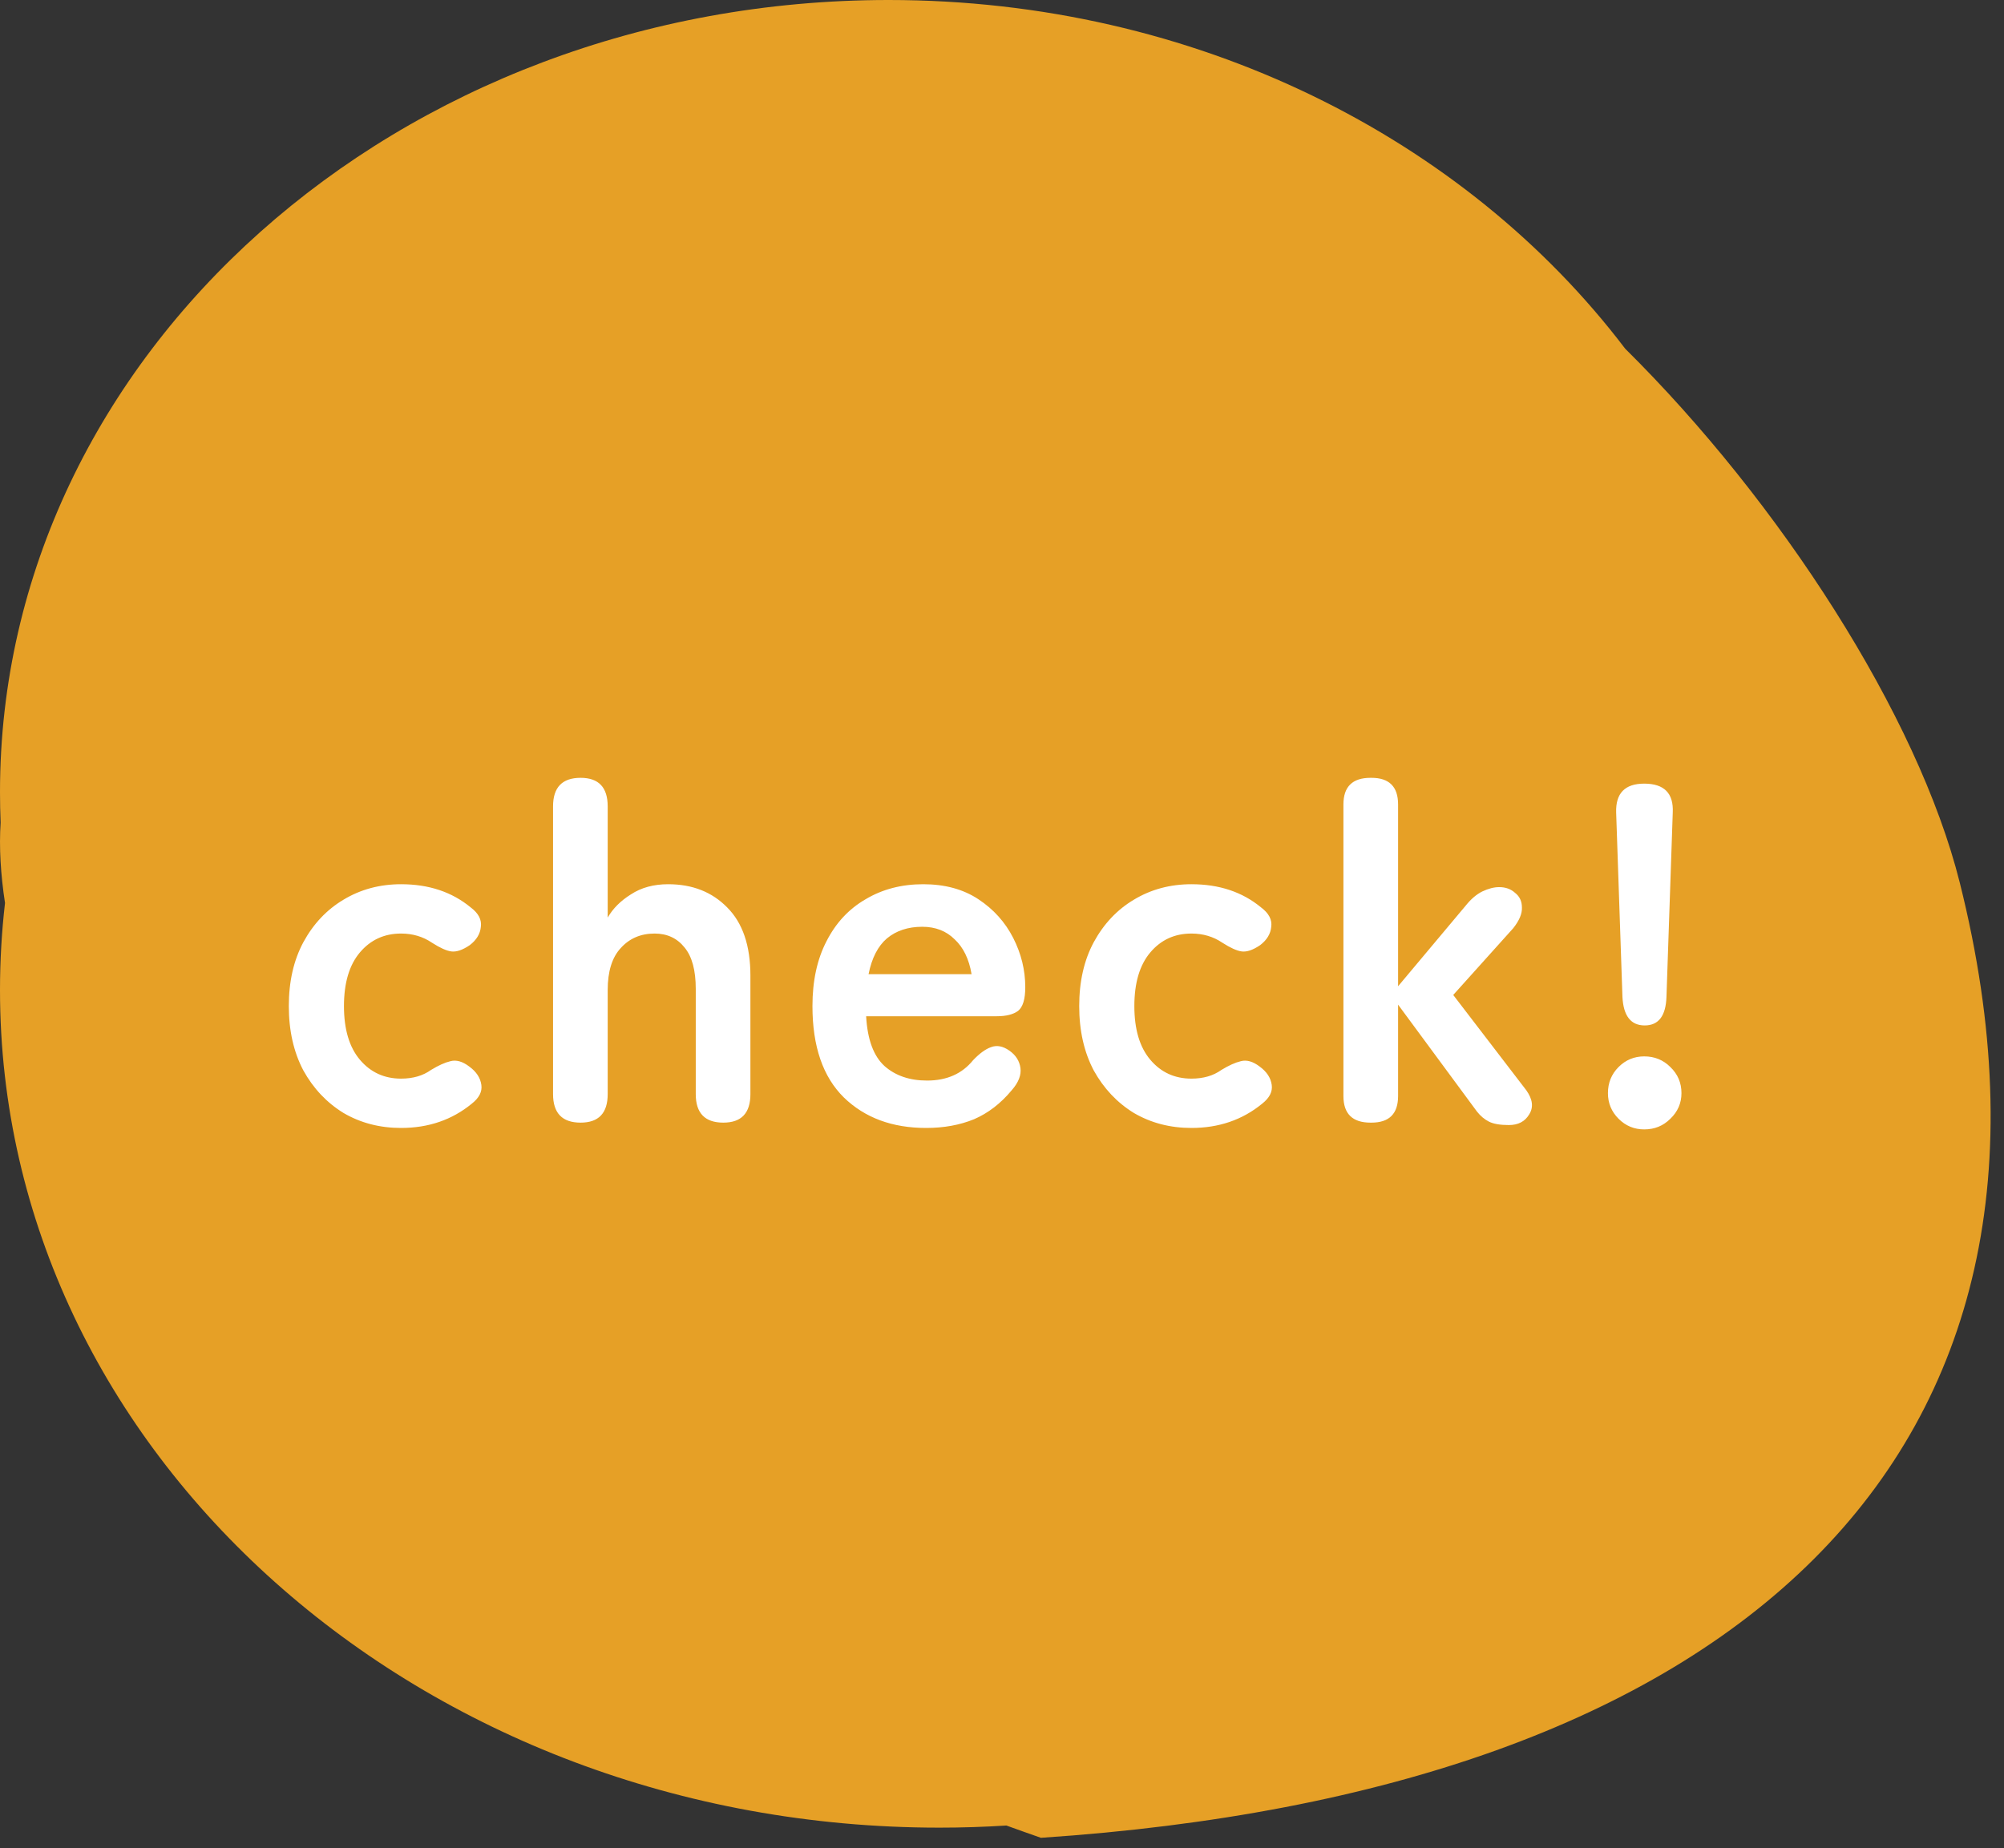
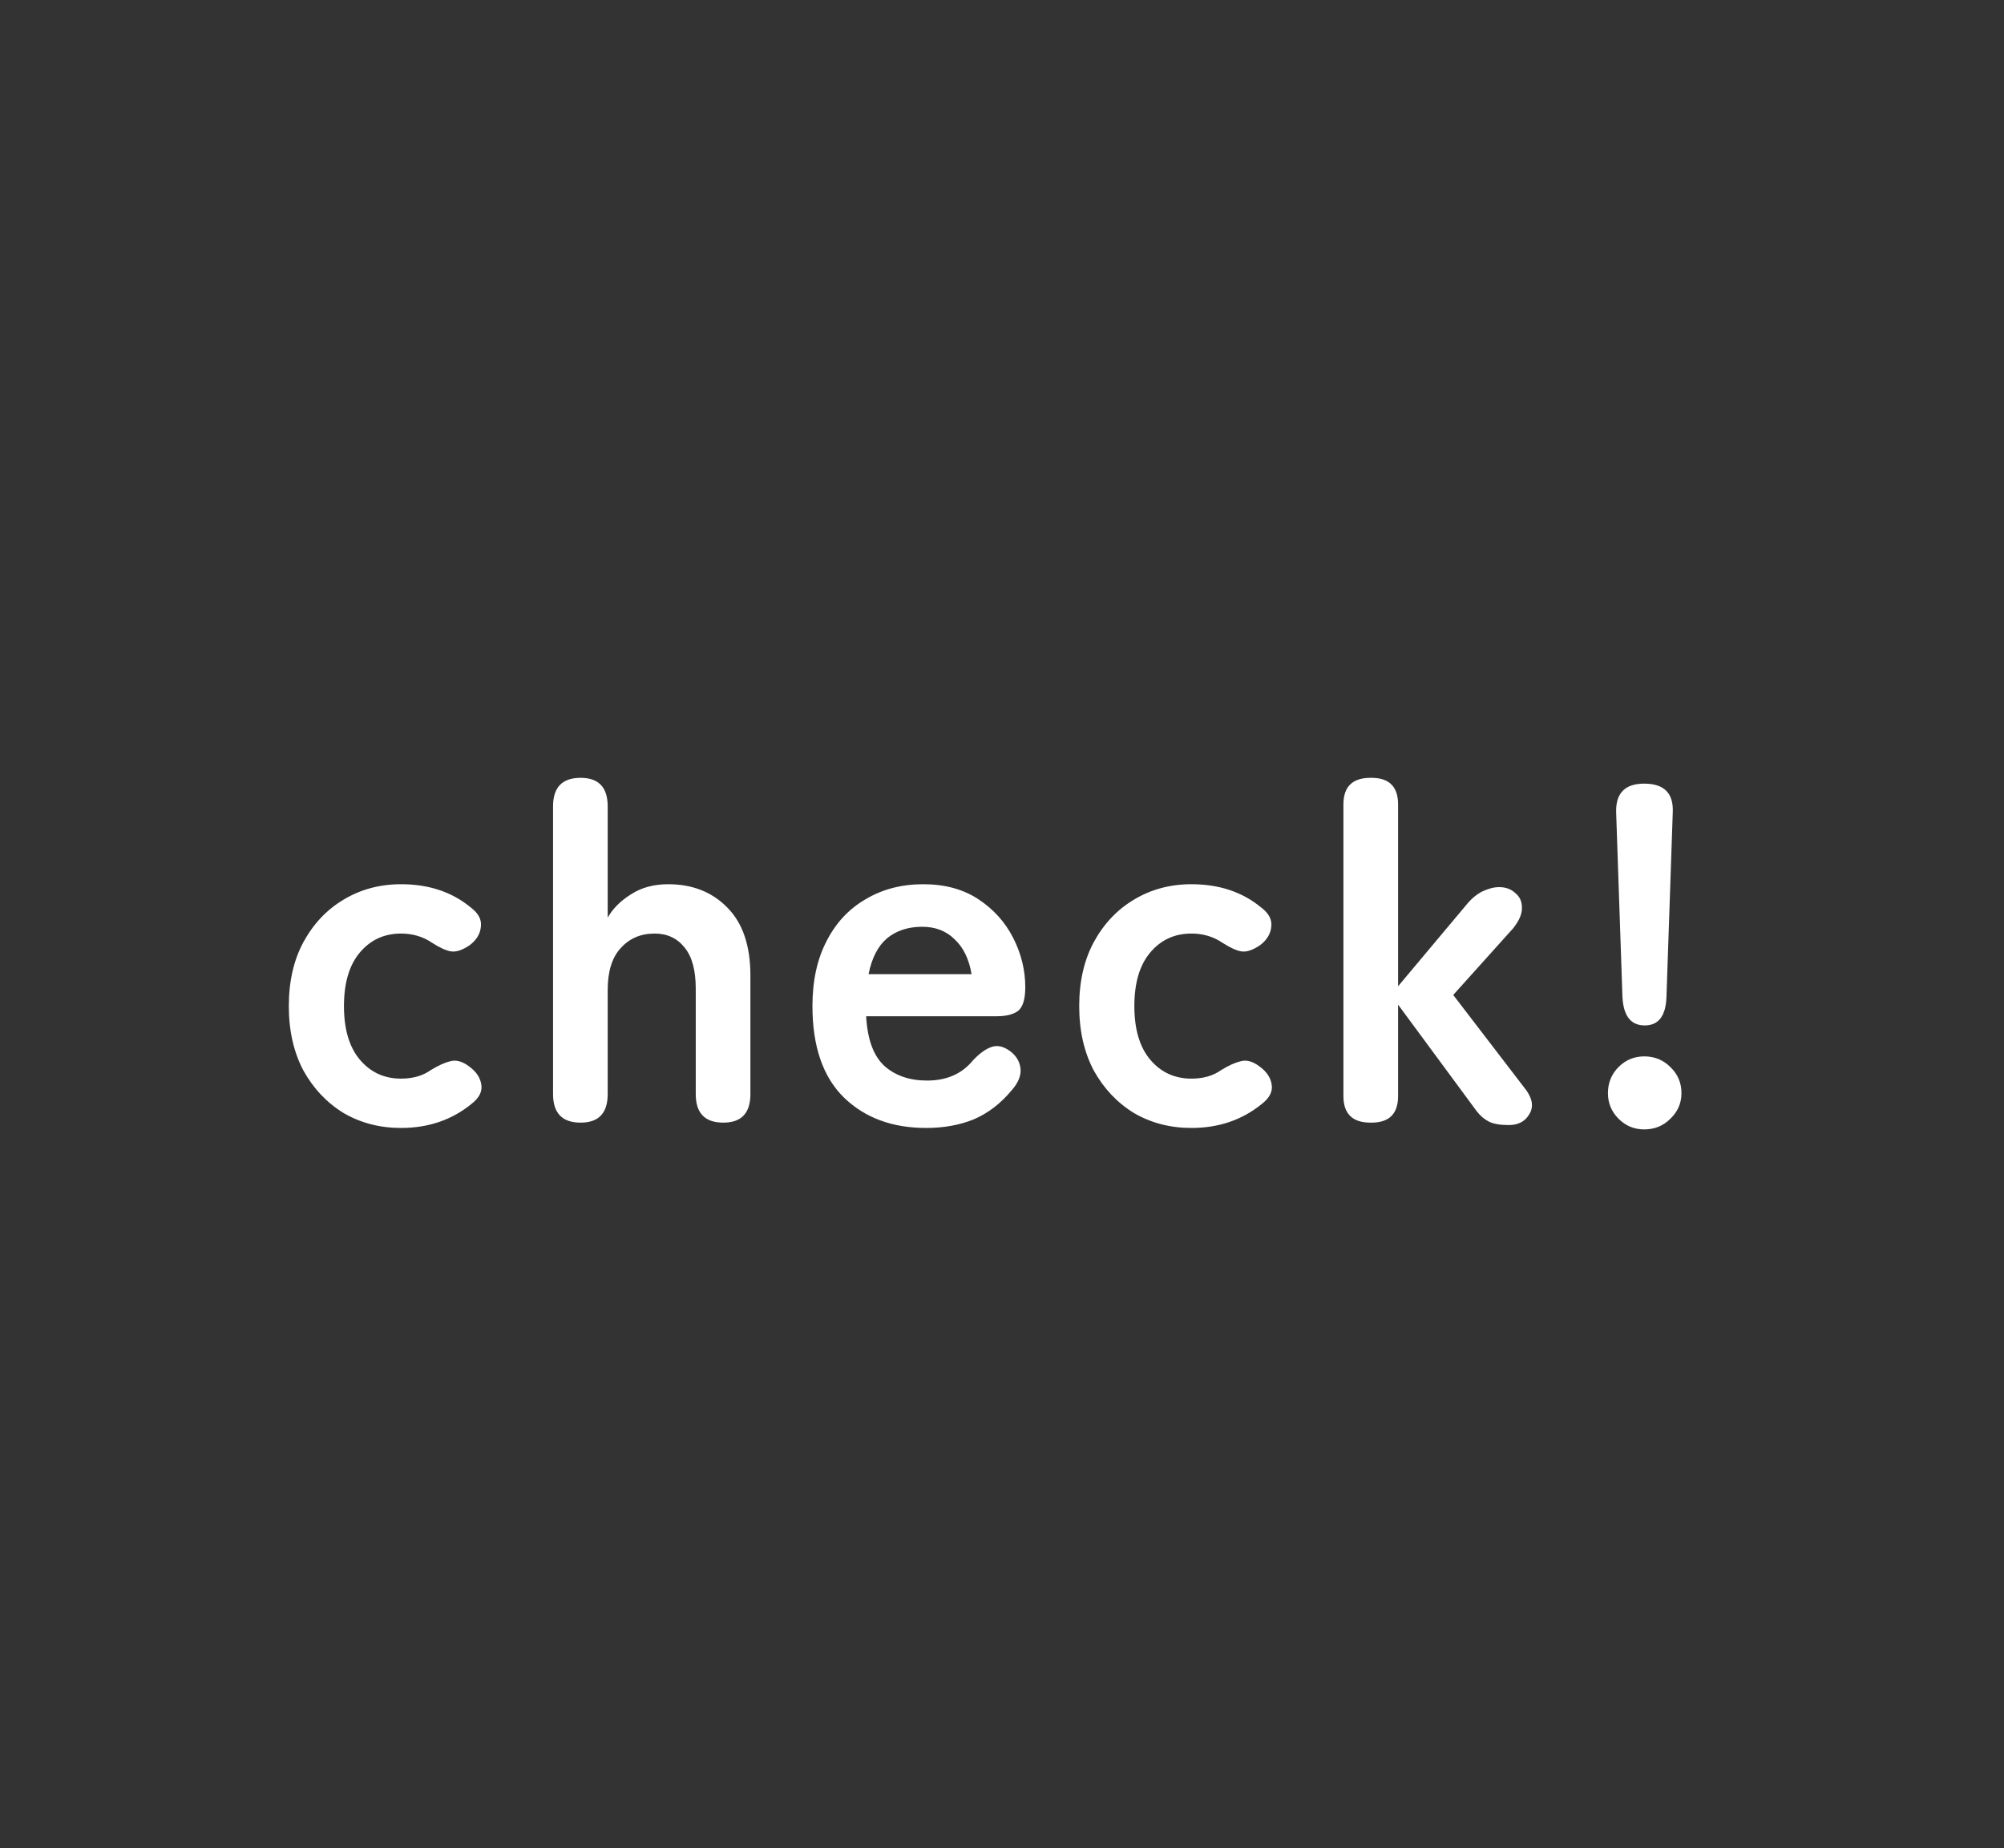
<svg xmlns="http://www.w3.org/2000/svg" width="116" height="107" viewBox="0 0 116 107" fill="none">
  <rect x="0" y="0" width="116" height="107" fill="#333333" stroke="none" />
-   <path d="M51.44 0C69.181 2.04816e-05 84.823 8.006 94.07 20.186C103.016 29.04 111.014 41.414 113.442 51.113C121.793 84.466 100.283 103.748 60.253 106.408C59.582 106.175 58.916 105.936 58.255 105.697C56.975 105.778 55.683 105.82 54.38 105.82C24.347 105.82 0 84.106 0 57.319C7.79619e-06 55.619 0.099 53.939 0.29 52.283C0.037 50.624 -0.059 49.06 0.037 47.627C0.012 47.039 0 46.449 0 45.855C0 20.53 23.031 0 51.44 0Z" fill="#E6A026" />
  <path d="M23.215 65.308C21.983 65.308 20.872 65.019 19.883 64.44C18.912 63.843 18.137 63.021 17.558 61.976C16.998 60.912 16.718 59.671 16.718 58.252C16.718 56.833 16.998 55.601 17.558 54.556C18.137 53.492 18.912 52.671 19.883 52.092C20.872 51.495 21.983 51.196 23.215 51.196C24.82 51.196 26.164 51.644 27.247 52.54C27.695 52.876 27.89 53.249 27.834 53.66C27.797 54.071 27.582 54.425 27.191 54.724C26.78 55.004 26.425 55.125 26.127 55.088C25.846 55.051 25.473 54.883 25.006 54.584C24.484 54.229 23.887 54.052 23.215 54.052C22.244 54.052 21.451 54.416 20.834 55.144C20.218 55.872 19.91 56.908 19.91 58.252C19.91 59.596 20.218 60.632 20.834 61.36C21.451 62.088 22.244 62.452 23.215 62.452C23.905 62.452 24.484 62.284 24.951 61.948C25.38 61.687 25.753 61.519 26.07 61.444C26.407 61.351 26.77 61.453 27.163 61.752C27.573 62.051 27.806 62.405 27.863 62.816C27.919 63.208 27.732 63.572 27.302 63.908C26.164 64.841 24.801 65.308 23.215 65.308ZM33.608 65C32.544 65 32.013 64.449 32.013 63.348V46.688C32.013 45.587 32.544 45.036 33.608 45.036C34.654 45.036 35.176 45.587 35.176 46.688V53.128C35.475 52.605 35.923 52.157 36.52 51.784C37.118 51.392 37.837 51.196 38.676 51.196C40.077 51.196 41.215 51.644 42.093 52.54C42.989 53.436 43.437 54.752 43.437 56.488V63.348C43.437 64.449 42.914 65 41.868 65C40.804 65 40.273 64.449 40.273 63.348V57.244C40.273 56.18 40.058 55.387 39.629 54.864C39.199 54.323 38.62 54.052 37.892 54.052C37.09 54.052 36.437 54.332 35.932 54.892C35.428 55.433 35.176 56.245 35.176 57.328V63.348C35.176 64.449 34.654 65 33.608 65ZM53.608 65.308C51.648 65.308 50.061 64.72 48.847 63.544C47.634 62.349 47.028 60.585 47.028 58.252C47.028 56.796 47.298 55.545 47.84 54.5C48.381 53.436 49.137 52.624 50.108 52.064C51.078 51.485 52.189 51.196 53.44 51.196C54.69 51.196 55.754 51.485 56.632 52.064C57.509 52.643 58.181 53.389 58.648 54.304C59.114 55.219 59.347 56.171 59.347 57.16C59.347 57.851 59.208 58.308 58.928 58.532C58.648 58.737 58.237 58.84 57.696 58.84H50.136C50.21 60.184 50.565 61.145 51.2 61.724C51.834 62.284 52.656 62.564 53.663 62.564C54.802 62.564 55.689 62.172 56.324 61.388C56.697 60.996 57.042 60.744 57.359 60.632C57.696 60.501 58.05 60.567 58.423 60.828C58.797 61.089 59.011 61.425 59.068 61.836C59.123 62.247 58.956 62.676 58.563 63.124C57.929 63.889 57.201 64.449 56.38 64.804C55.558 65.14 54.634 65.308 53.608 65.308ZM50.276 56.404H56.239C56.09 55.527 55.764 54.855 55.26 54.388C54.774 53.903 54.149 53.66 53.383 53.66C52.562 53.66 51.881 53.884 51.34 54.332C50.817 54.78 50.462 55.471 50.276 56.404ZM68.965 65.308C67.733 65.308 66.622 65.019 65.633 64.44C64.662 63.843 63.888 63.021 63.309 61.976C62.749 60.912 62.469 59.671 62.469 58.252C62.469 56.833 62.749 55.601 63.309 54.556C63.888 53.492 64.662 52.671 65.633 52.092C66.622 51.495 67.733 51.196 68.965 51.196C70.57 51.196 71.914 51.644 72.997 52.54C73.445 52.876 73.641 53.249 73.585 53.66C73.548 54.071 73.333 54.425 72.941 54.724C72.53 55.004 72.176 55.125 71.877 55.088C71.597 55.051 71.224 54.883 70.757 54.584C70.234 54.229 69.637 54.052 68.965 54.052C67.994 54.052 67.201 54.416 66.585 55.144C65.969 55.872 65.661 56.908 65.661 58.252C65.661 59.596 65.969 60.632 66.585 61.36C67.201 62.088 67.994 62.452 68.965 62.452C69.656 62.452 70.234 62.284 70.701 61.948C71.13 61.687 71.504 61.519 71.821 61.444C72.157 61.351 72.521 61.453 72.913 61.752C73.324 62.051 73.557 62.405 73.613 62.816C73.669 63.208 73.482 63.572 73.053 63.908C71.914 64.841 70.552 65.308 68.965 65.308ZM79.331 65C78.286 65 77.763 64.487 77.763 63.46V46.576C77.763 45.549 78.286 45.036 79.331 45.036H79.387C80.414 45.036 80.927 45.549 80.927 46.576V57.104L84.847 52.428C85.146 52.055 85.463 51.784 85.799 51.616C86.154 51.448 86.48 51.364 86.779 51.364C87.152 51.364 87.46 51.476 87.703 51.7C87.964 51.905 88.095 52.185 88.095 52.54C88.114 52.895 87.946 53.296 87.591 53.744L84.119 57.608L88.347 63.124C88.72 63.647 88.776 64.113 88.515 64.524C88.272 64.935 87.88 65.14 87.339 65.14C86.835 65.14 86.452 65.075 86.191 64.944C85.93 64.813 85.696 64.617 85.491 64.356L80.927 58.168V63.46C80.927 64.487 80.414 65 79.387 65H79.331ZM95.202 59.372C94.4 59.372 93.97 58.821 93.914 57.72L93.55 47.052C93.513 45.932 94.054 45.372 95.174 45.372C96.332 45.372 96.882 45.932 96.826 47.052L96.462 57.72C96.425 58.821 96.005 59.372 95.202 59.372ZM95.174 65.392C94.596 65.392 94.101 65.187 93.69 64.776C93.28 64.365 93.074 63.871 93.074 63.292C93.074 62.695 93.28 62.191 93.69 61.78C94.101 61.369 94.596 61.164 95.174 61.164C95.772 61.164 96.276 61.369 96.686 61.78C97.116 62.191 97.33 62.695 97.33 63.292C97.33 63.871 97.116 64.365 96.686 64.776C96.276 65.187 95.772 65.392 95.174 65.392Z" fill="white" />
</svg>